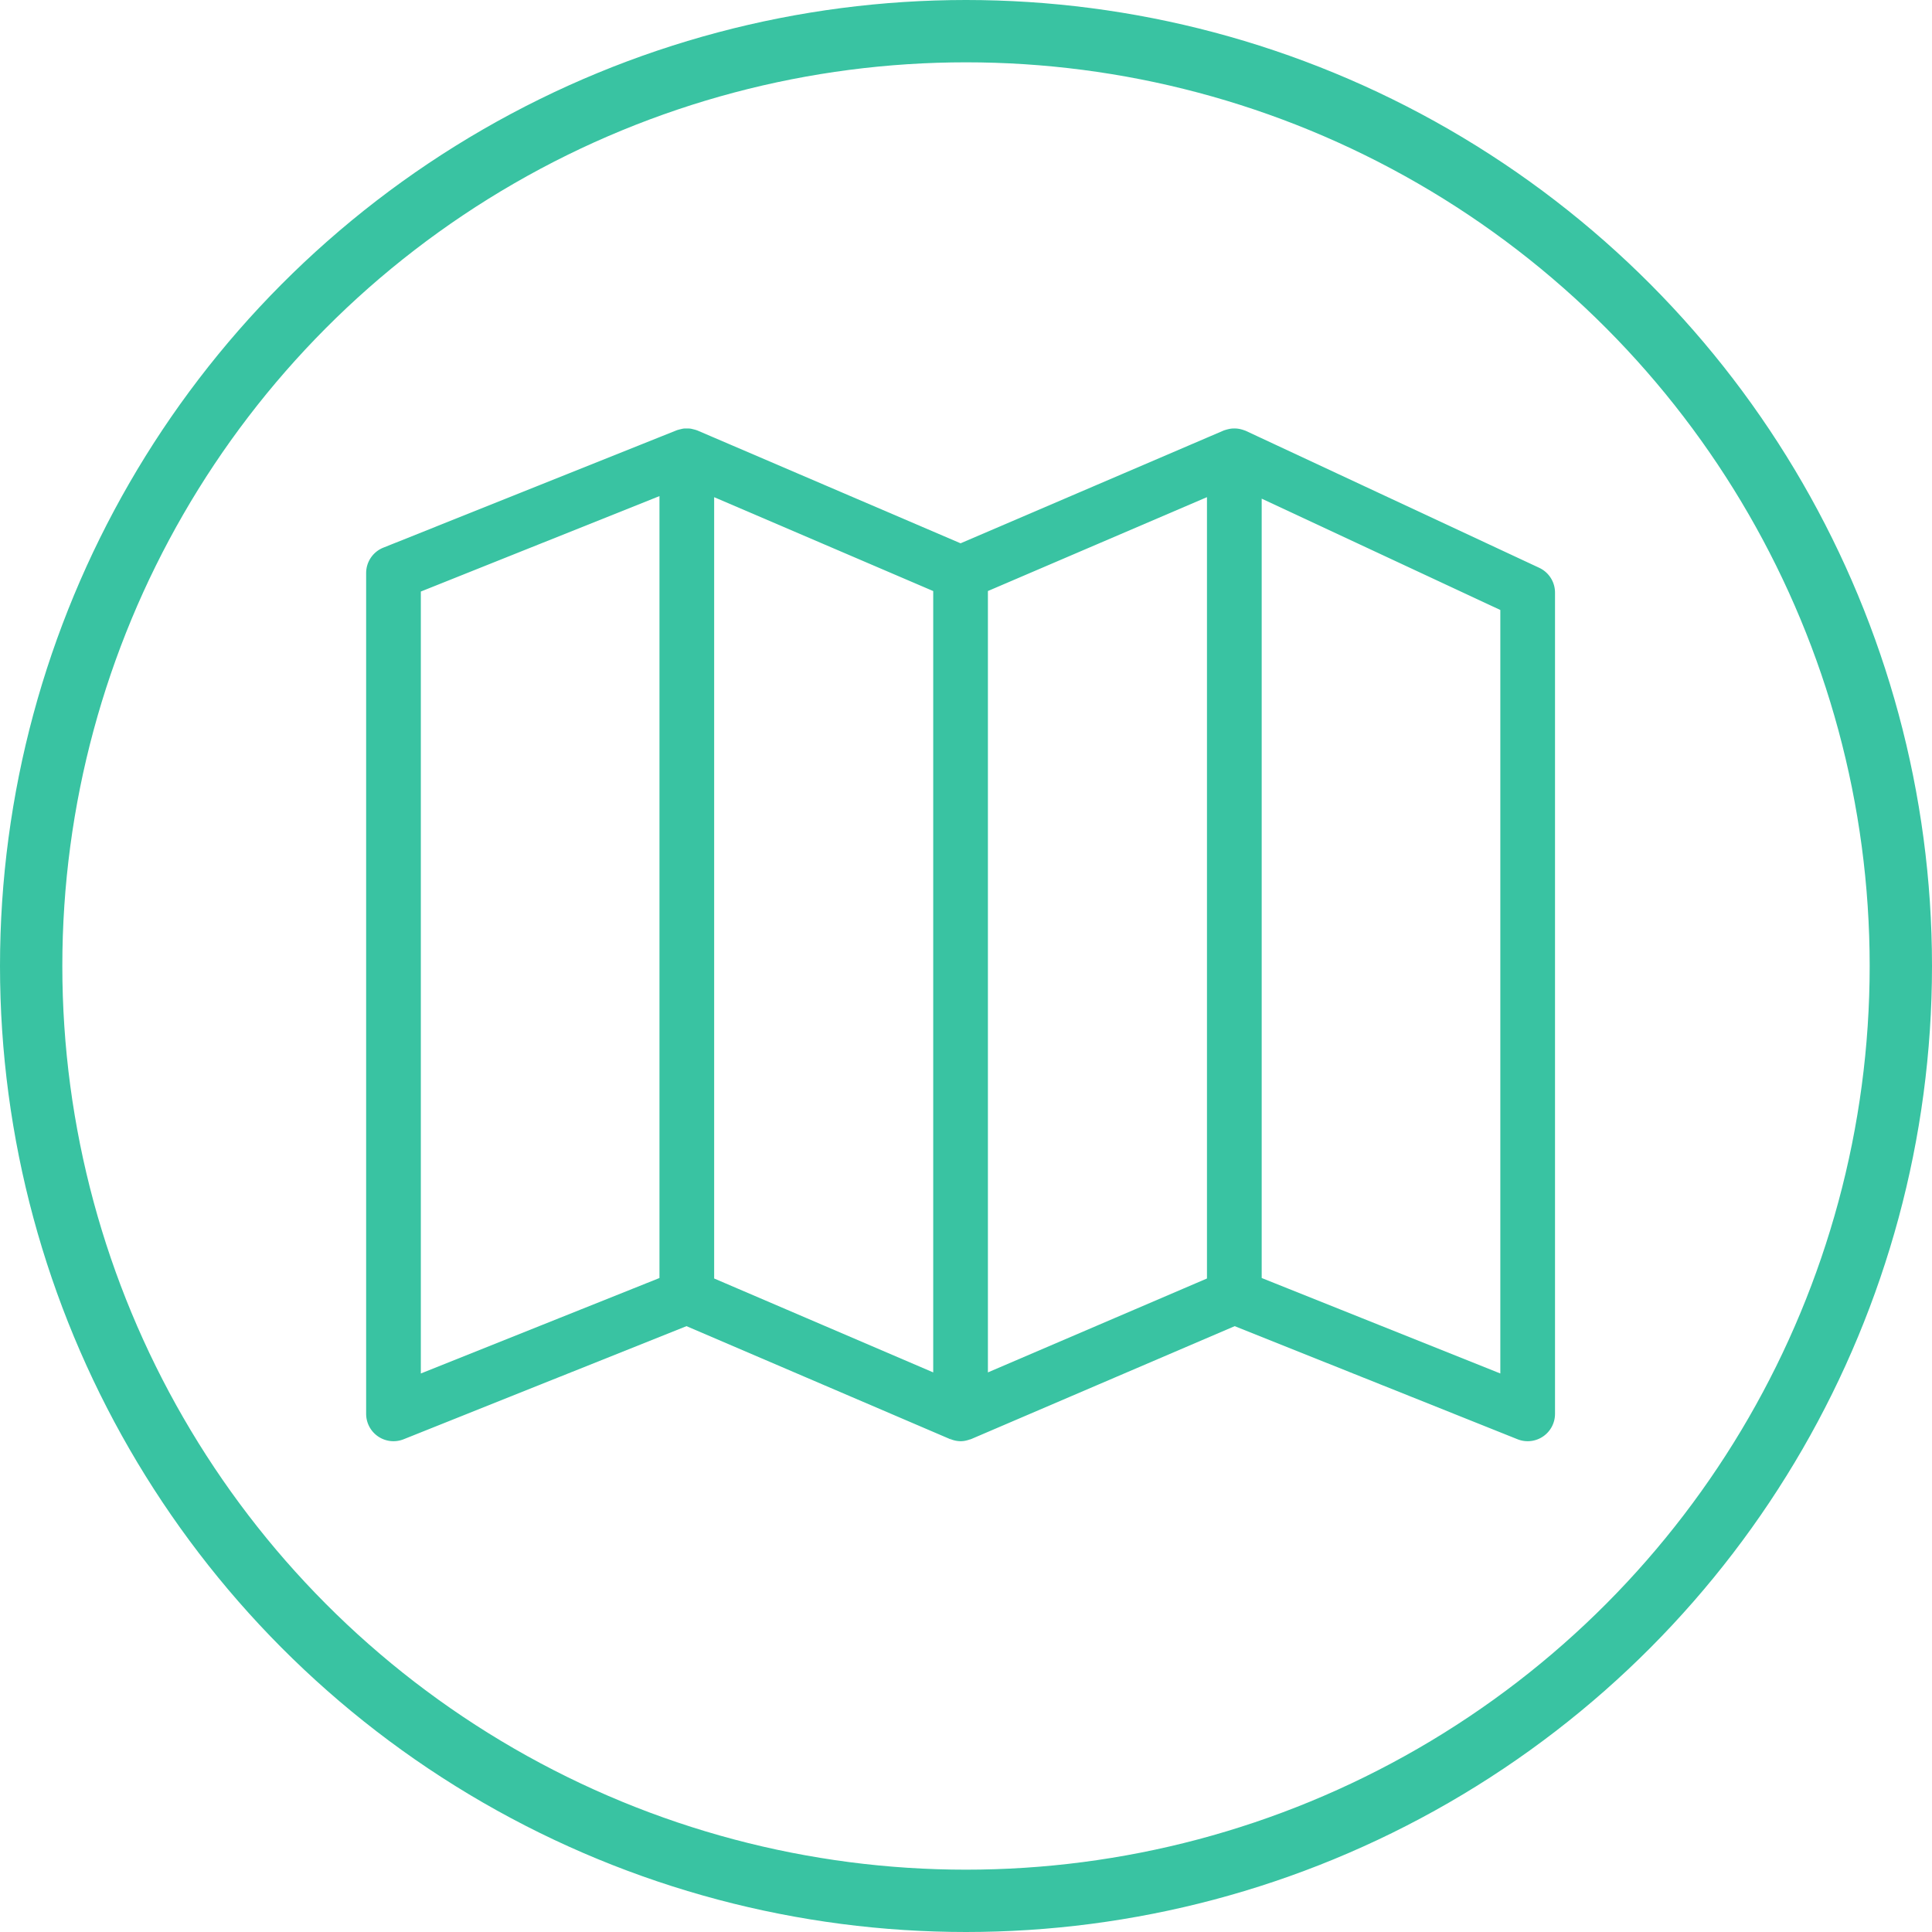
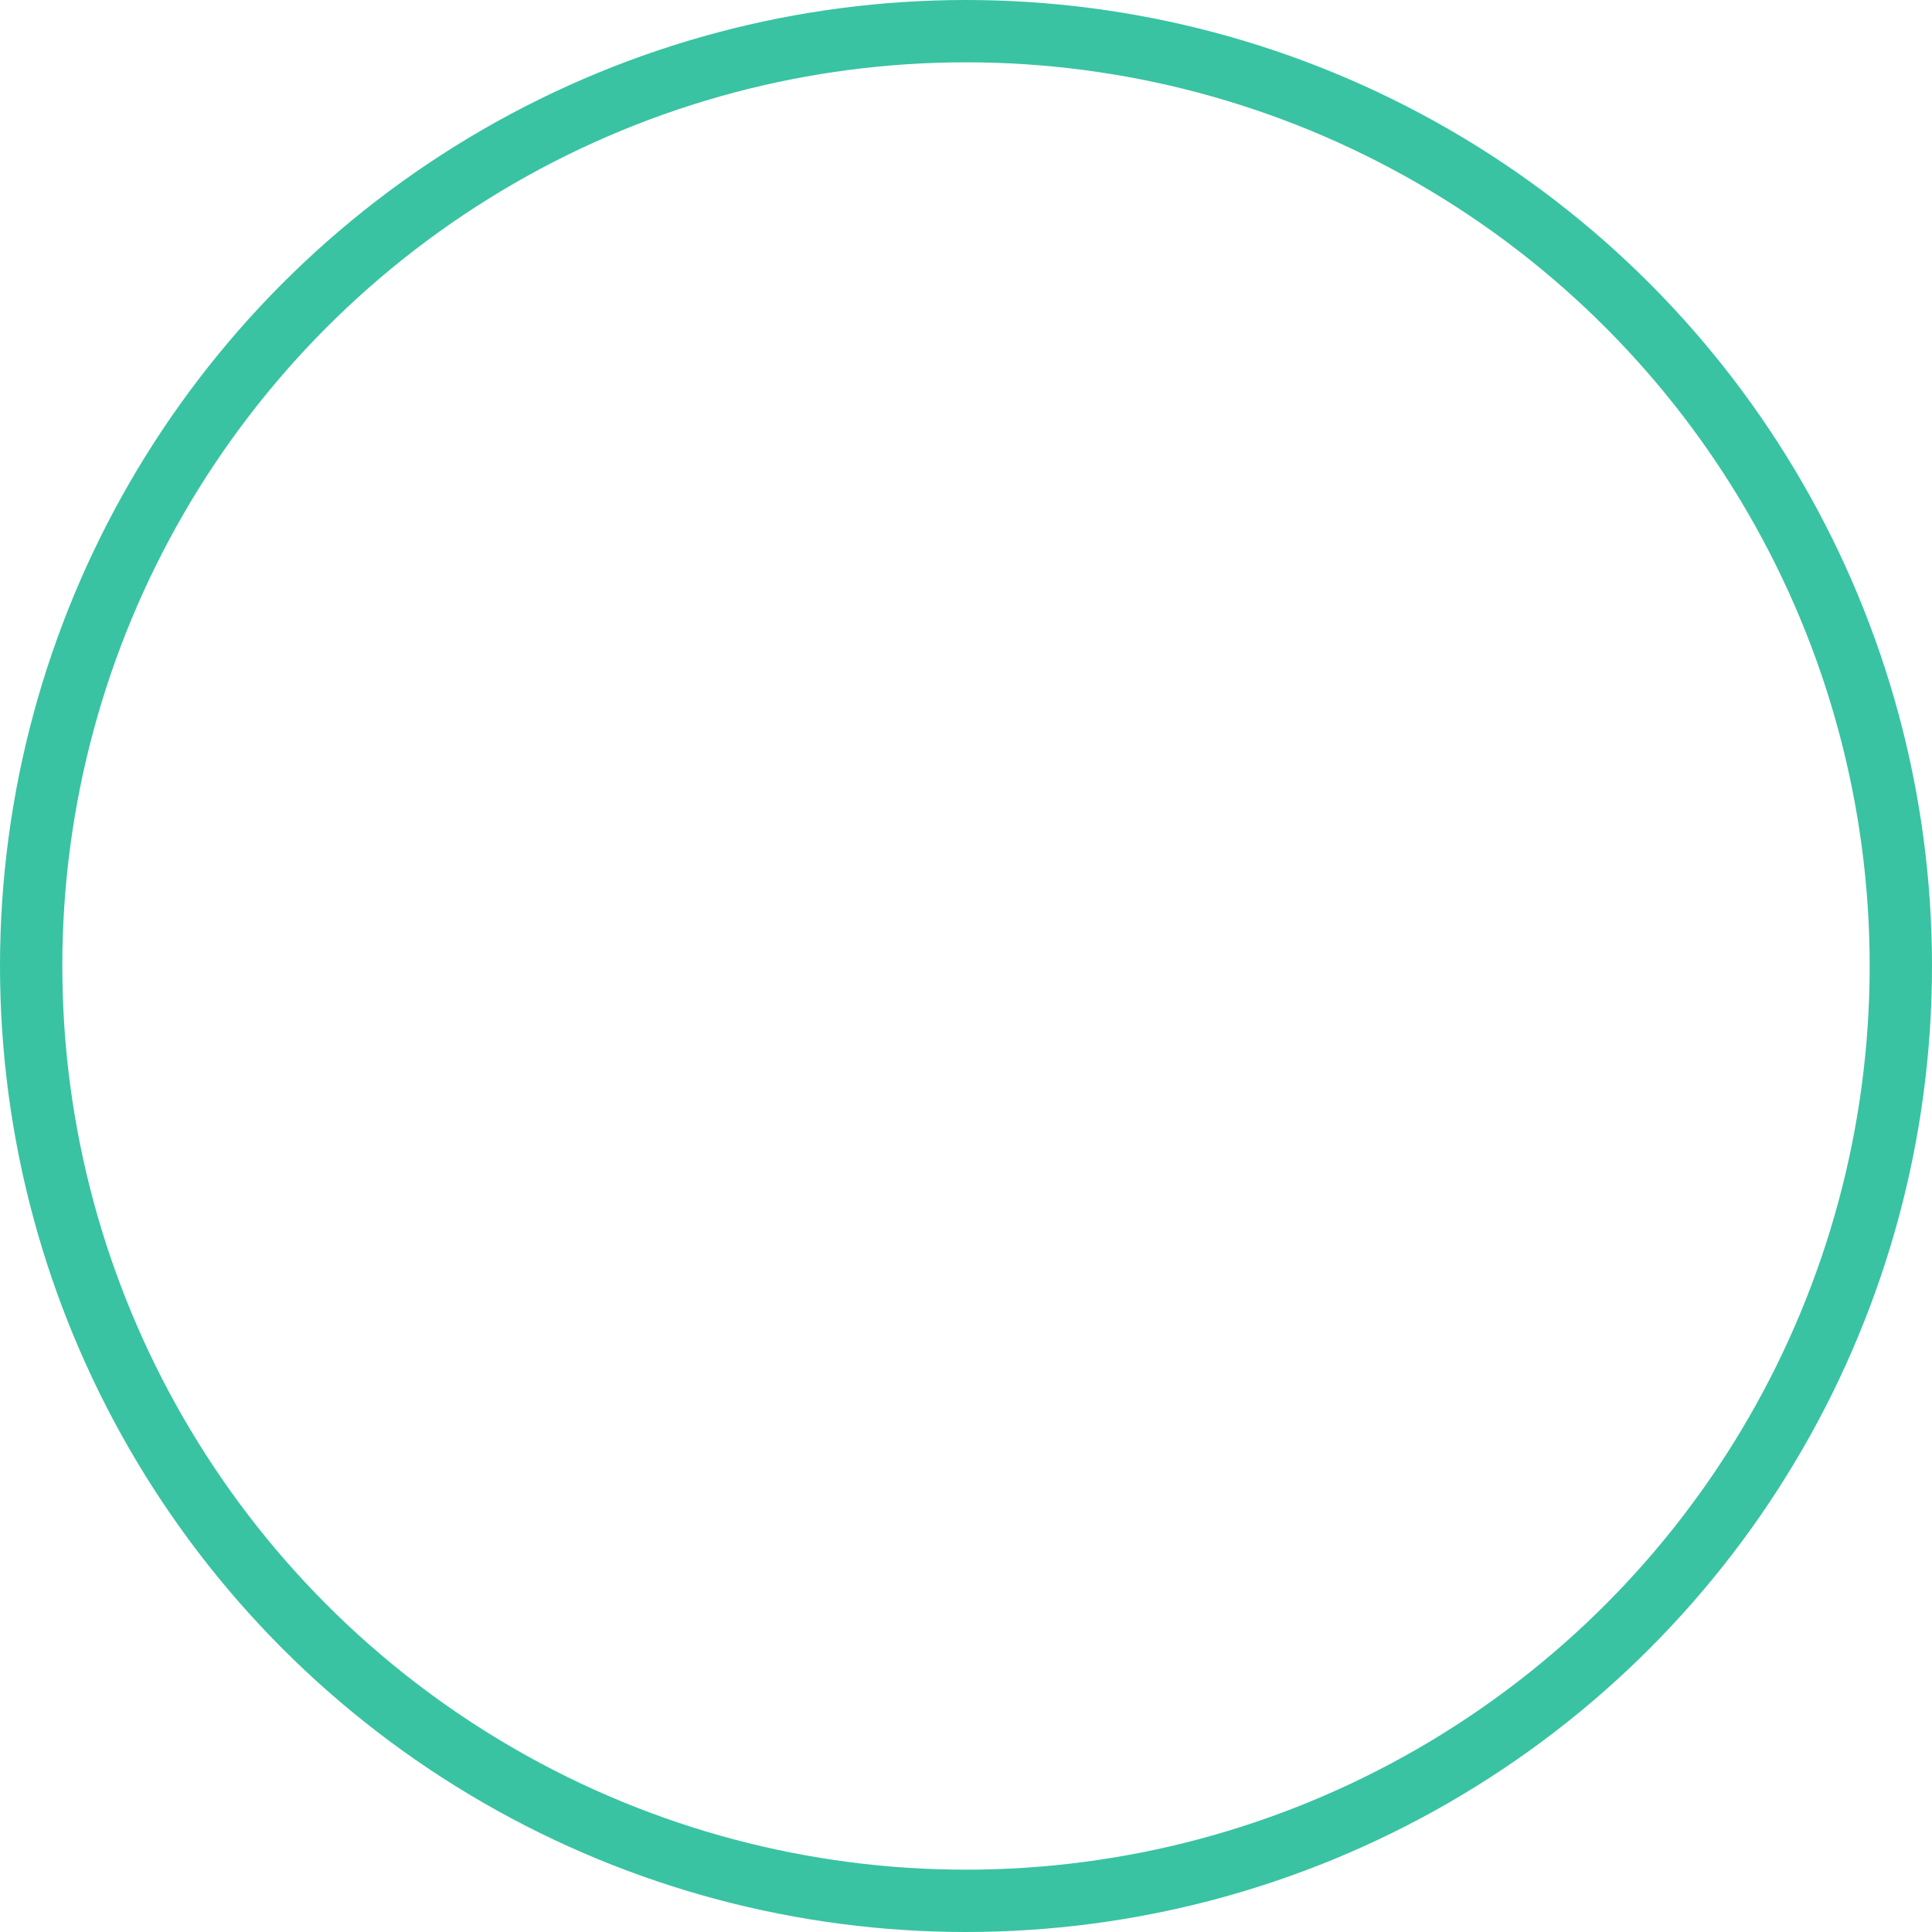
<svg xmlns="http://www.w3.org/2000/svg" width="62" height="62" viewBox="0 0 62 62">
  <g transform="translate(1 1)" stroke="#39C3A2" fill="none" fill-rule="evenodd">
    <circle stroke-width="2" cx="30" cy="30" r="30" />
-     <path d="M48.29 17.448l-9.413-4.393c-.01-.004-.02-.005-.03-.01a.628.628 0 0 0-.08-.025.552.552 0 0 0-.152-.02c-.024 0-.047 0-.07.003-.027.003-.053.009-.08.015-.025.006-.05.013-.074.021-.009.004-.018.004-.027.008l-8.538 3.66-8.538-3.66c-.006-.003-.012-.003-.017-.005-.025-.01-.051-.016-.077-.022-.024-.006-.048-.013-.072-.017-.026-.003-.052-.002-.078-.002-.025 0-.049-.002-.073 0-.027.004-.053.011-.08.018-.023.005-.046.01-.068.018l-.016.004-9.413 3.766a.627.627 0 0 0-.394.582v26.983a.628.628 0 0 0 .861.583l9.172-3.668 8.546 3.662c.009.004.018.002.027.006a.625.625 0 0 0 .22.045c.076 0 .15-.018.22-.045.01-.003.019-.002.028-.006l8.546-3.662 9.172 3.668a.627.627 0 0 0 .86-.583V18.016a.627.627 0 0 0-.363-.568zm-36.035.366l8.158-3.263v25.631l-8.158 3.264V17.814zm9.413-3.238l7.53 3.227v25.618l-7.53-3.228V14.576zm8.785 3.226l7.53-3.227v25.618l-7.53 3.228V17.802zm16.944 25.644l-8.158-3.264V14.61l8.158 3.806v25.03z" stroke-width=".5" fill="#39C3A2" fill-rule="nonzero" />
  </g>
</svg>